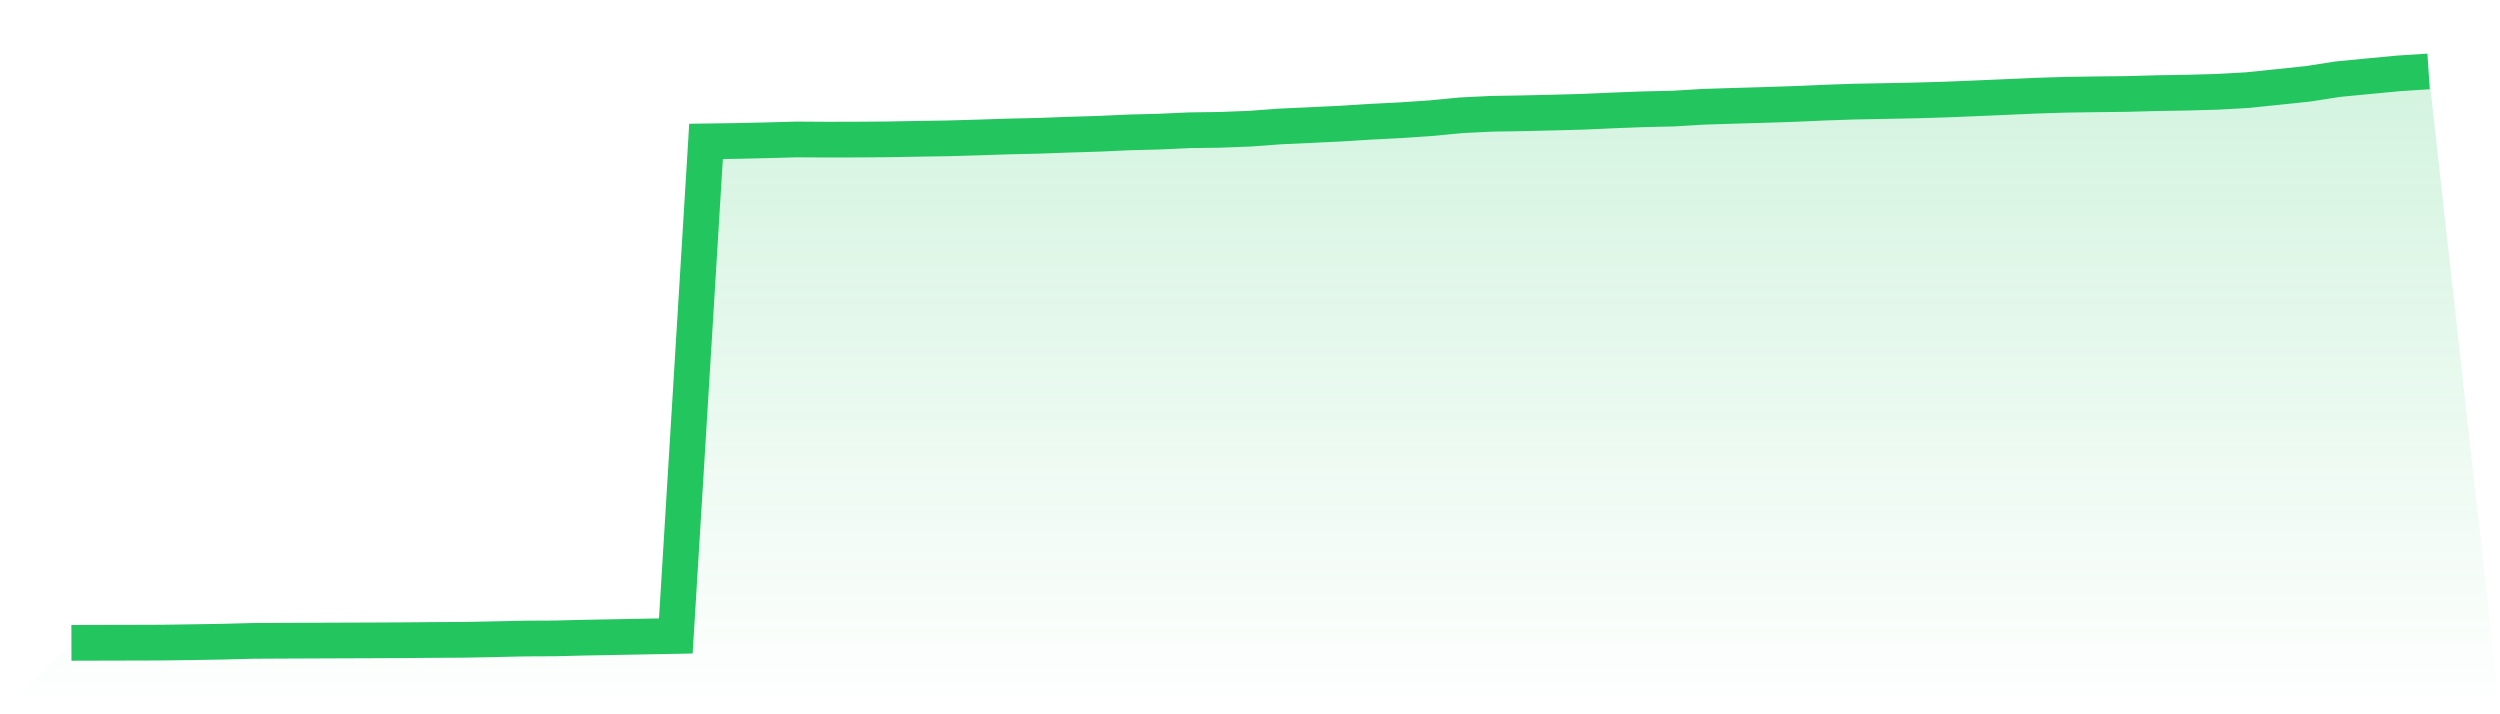
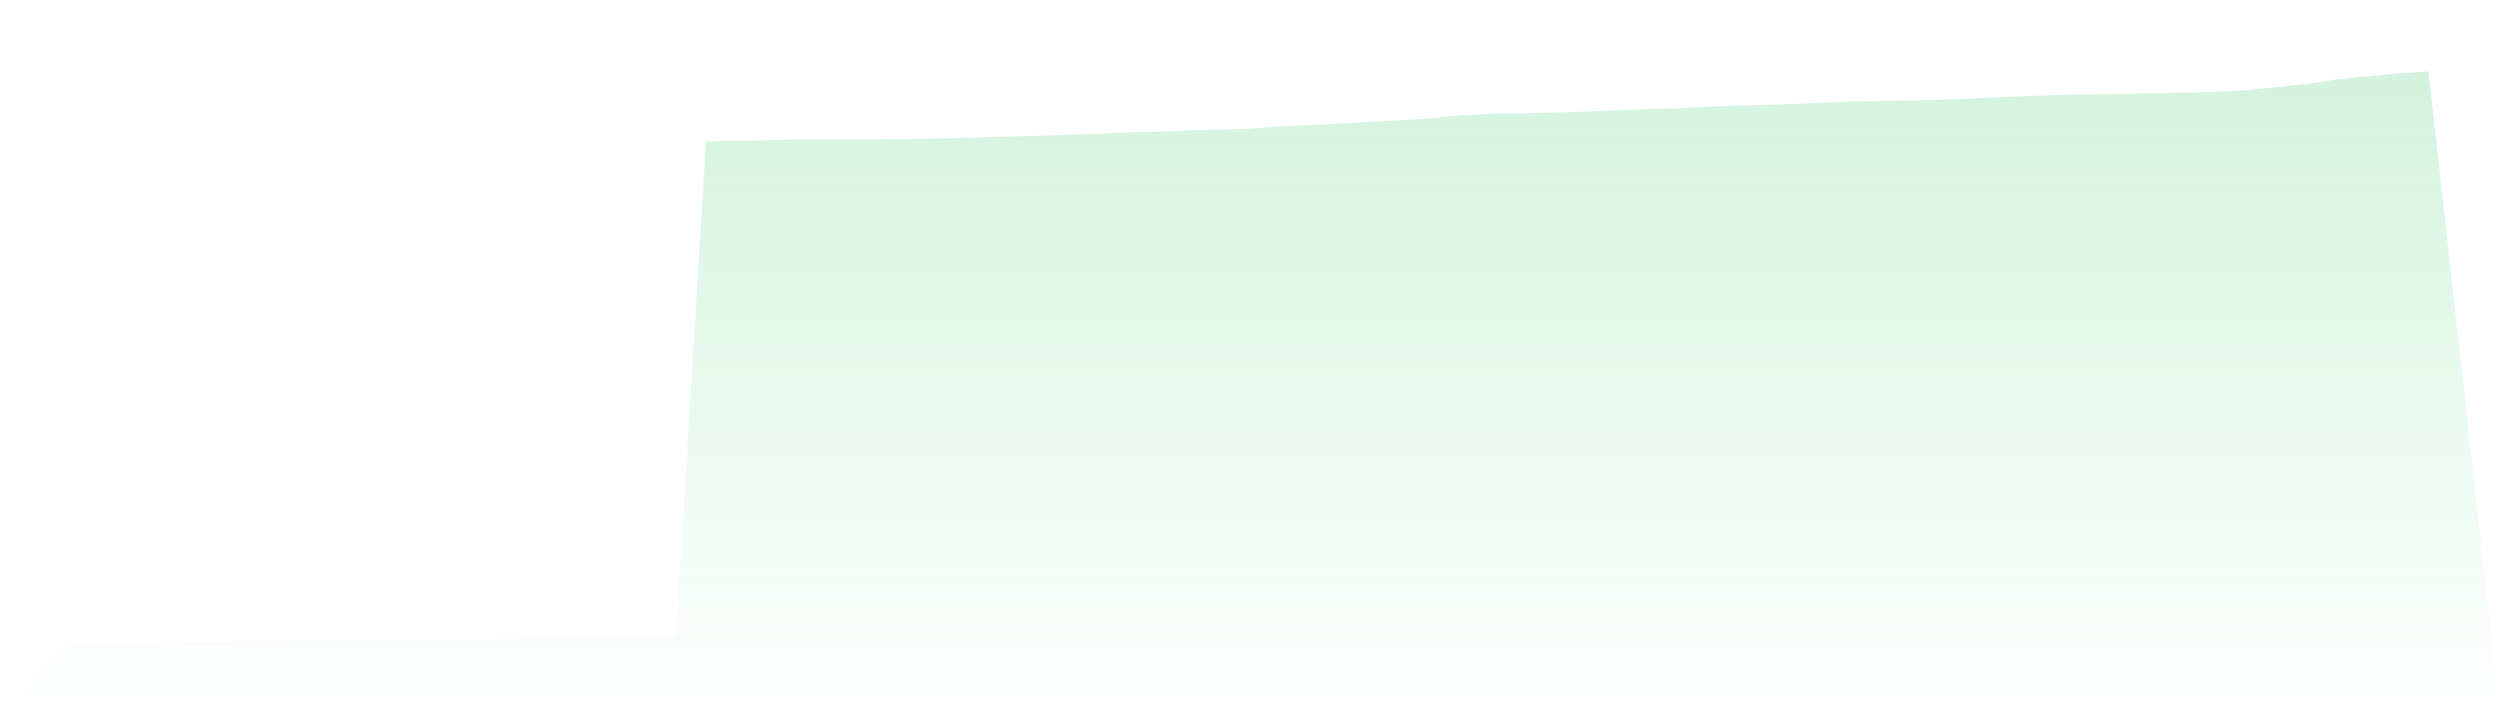
<svg xmlns="http://www.w3.org/2000/svg" viewBox="0 0 140 40">
  <defs>
    <linearGradient id="gradient" x1="0" x2="0" y1="0" y2="1">
      <stop offset="0%" stop-color="#22c55e" stop-opacity="0.2" />
      <stop offset="100%" stop-color="#22c55e" stop-opacity="0" />
    </linearGradient>
  </defs>
  <path d="M4,36 L4,36 L5.692,35.995 L7.385,35.991 L9.077,35.986 L10.769,35.962 L12.462,35.934 L14.154,35.89 L15.846,35.881 L17.538,35.874 L19.231,35.867 L20.923,35.861 L22.615,35.852 L24.308,35.838 L26,35.829 L27.692,35.796 L29.385,35.759 L31.077,35.75 L32.769,35.708 L34.462,35.677 L36.154,35.646 L37.846,35.614 L39.538,7.917 L41.231,7.894 L42.923,7.856 L44.615,7.809 L46.308,7.82 L48,7.816 L49.692,7.804 L51.385,7.774 L53.077,7.747 L54.769,7.699 L56.462,7.643 L58.154,7.605 L59.846,7.542 L61.538,7.491 L63.231,7.414 L64.923,7.371 L66.615,7.294 L68.308,7.271 L70,7.206 L71.692,7.081 L73.385,7.004 L75.077,6.923 L76.769,6.817 L78.462,6.731 L80.154,6.617 L81.846,6.454 L83.538,6.372 L85.231,6.344 L86.923,6.305 L88.615,6.26 L90.308,6.185 L92,6.119 L93.692,6.081 L95.385,5.98 L97.077,5.926 L98.769,5.878 L100.462,5.822 L102.154,5.748 L103.846,5.69 L105.538,5.659 L107.231,5.625 L108.923,5.576 L110.615,5.507 L112.308,5.434 L114,5.359 L115.692,5.306 L117.385,5.281 L119.077,5.263 L120.769,5.216 L122.462,5.189 L124.154,5.142 L125.846,5.048 L127.538,4.873 L129.231,4.696 L130.923,4.433 L132.615,4.27 L134.308,4.11 L136,4 L140,40 L0,40 z" fill="url(#gradient)" />
-   <path d="M4,36 L4,36 L5.692,35.995 L7.385,35.991 L9.077,35.986 L10.769,35.962 L12.462,35.934 L14.154,35.89 L15.846,35.881 L17.538,35.874 L19.231,35.867 L20.923,35.861 L22.615,35.852 L24.308,35.838 L26,35.829 L27.692,35.796 L29.385,35.759 L31.077,35.75 L32.769,35.708 L34.462,35.677 L36.154,35.646 L37.846,35.614 L39.538,7.917 L41.231,7.894 L42.923,7.856 L44.615,7.809 L46.308,7.82 L48,7.816 L49.692,7.804 L51.385,7.774 L53.077,7.747 L54.769,7.699 L56.462,7.643 L58.154,7.605 L59.846,7.542 L61.538,7.491 L63.231,7.414 L64.923,7.371 L66.615,7.294 L68.308,7.271 L70,7.206 L71.692,7.081 L73.385,7.004 L75.077,6.923 L76.769,6.817 L78.462,6.731 L80.154,6.617 L81.846,6.454 L83.538,6.372 L85.231,6.344 L86.923,6.305 L88.615,6.26 L90.308,6.185 L92,6.119 L93.692,6.081 L95.385,5.98 L97.077,5.926 L98.769,5.878 L100.462,5.822 L102.154,5.748 L103.846,5.69 L105.538,5.659 L107.231,5.625 L108.923,5.576 L110.615,5.507 L112.308,5.434 L114,5.359 L115.692,5.306 L117.385,5.281 L119.077,5.263 L120.769,5.216 L122.462,5.189 L124.154,5.142 L125.846,5.048 L127.538,4.873 L129.231,4.696 L130.923,4.433 L132.615,4.27 L134.308,4.11 L136,4" fill="none" stroke="#22c55e" stroke-width="2" />
</svg>